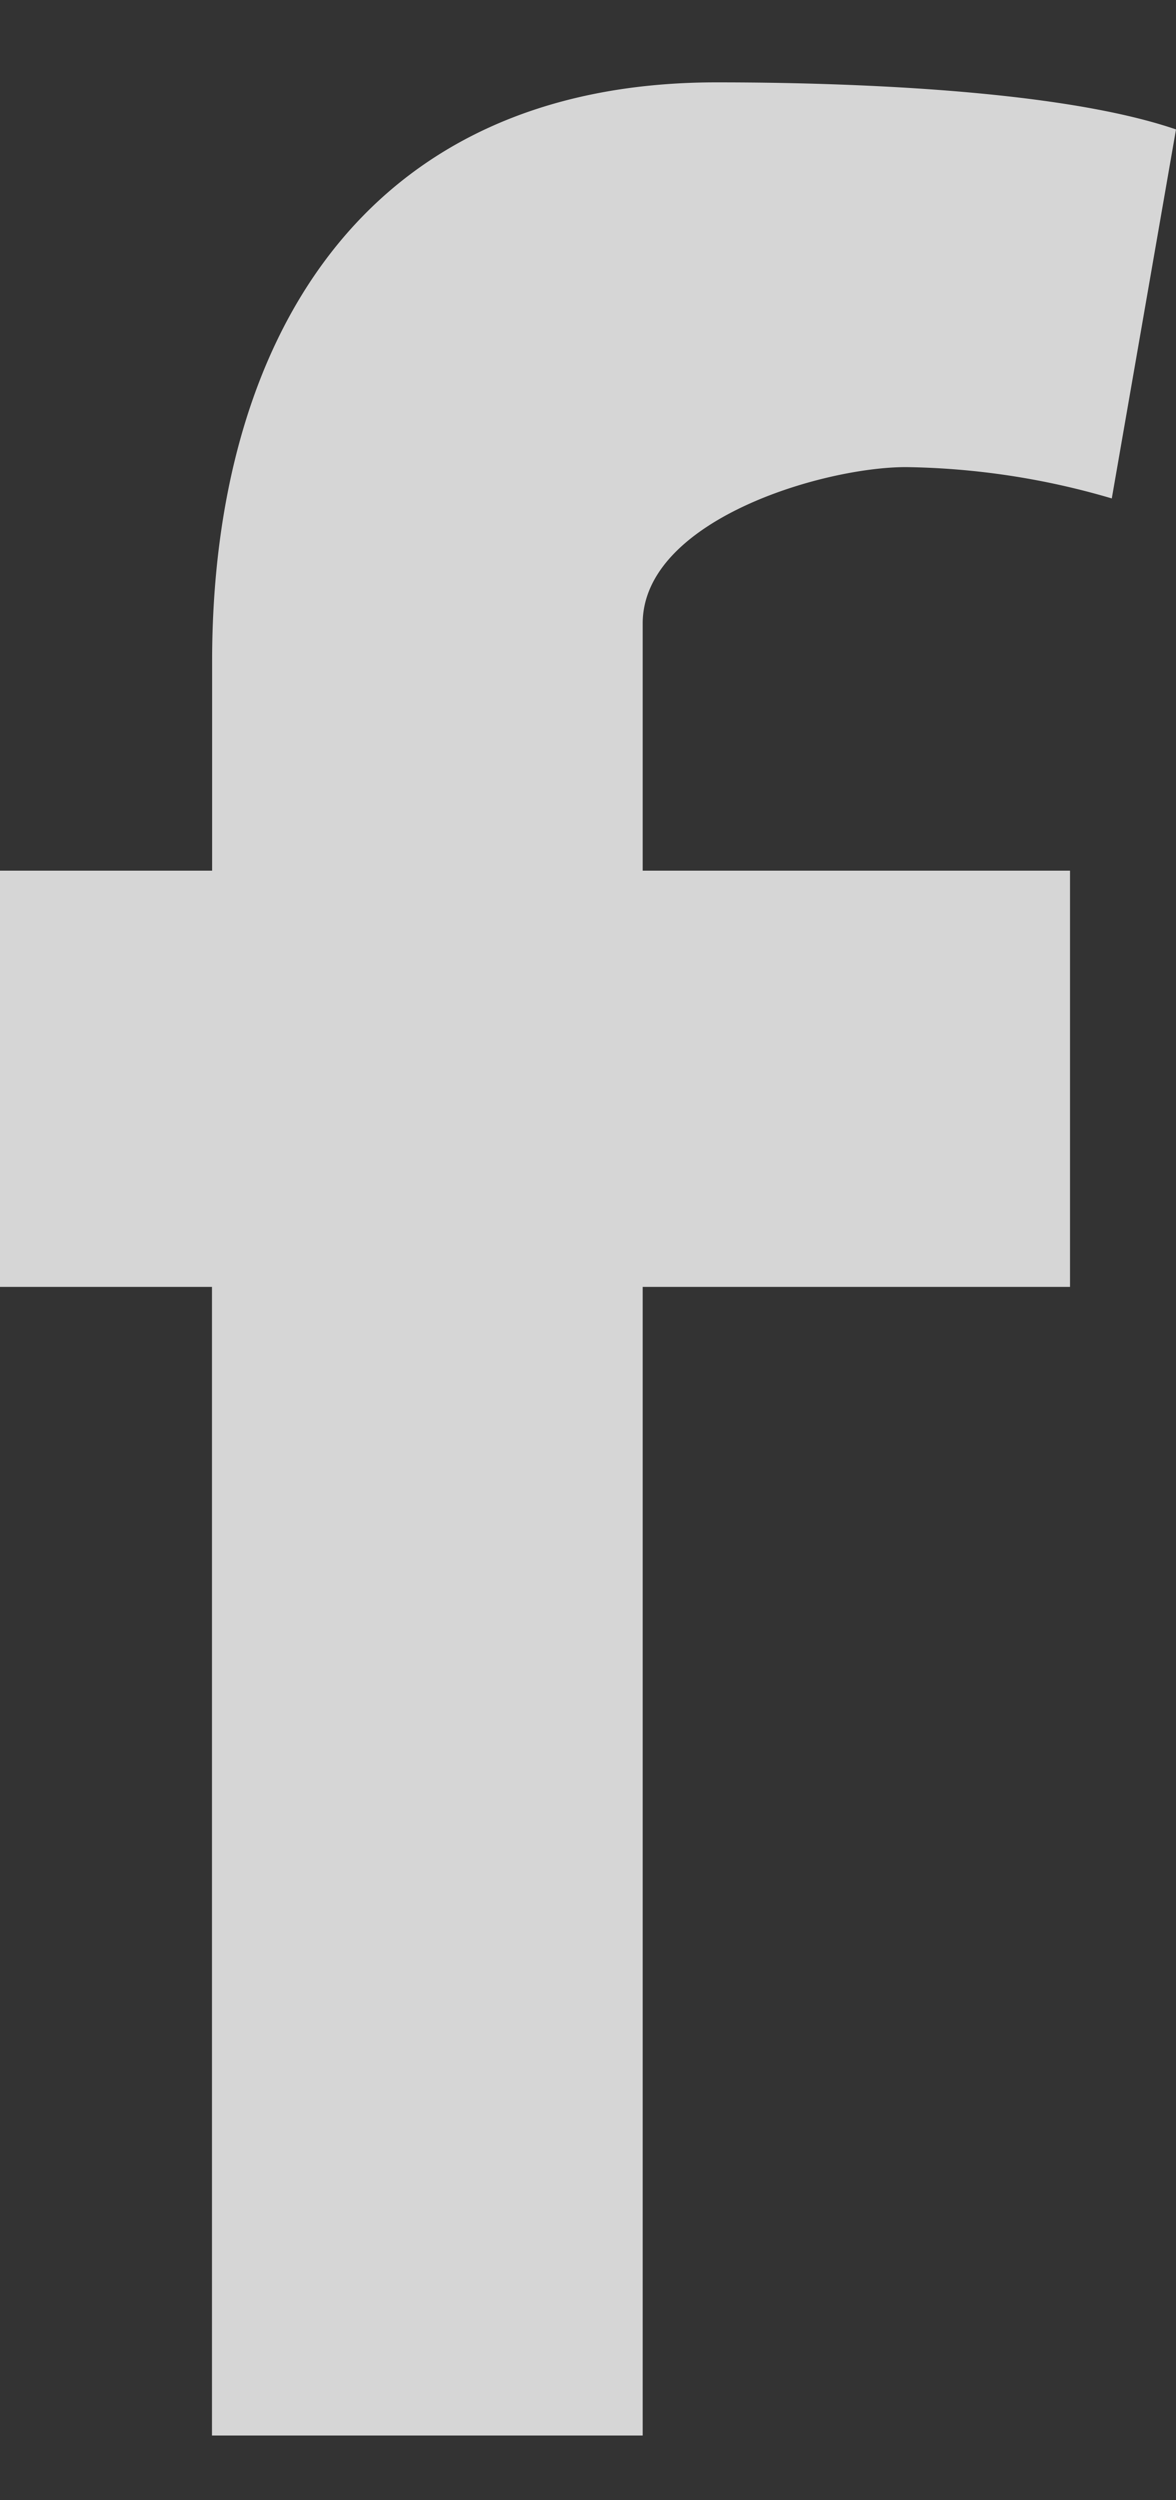
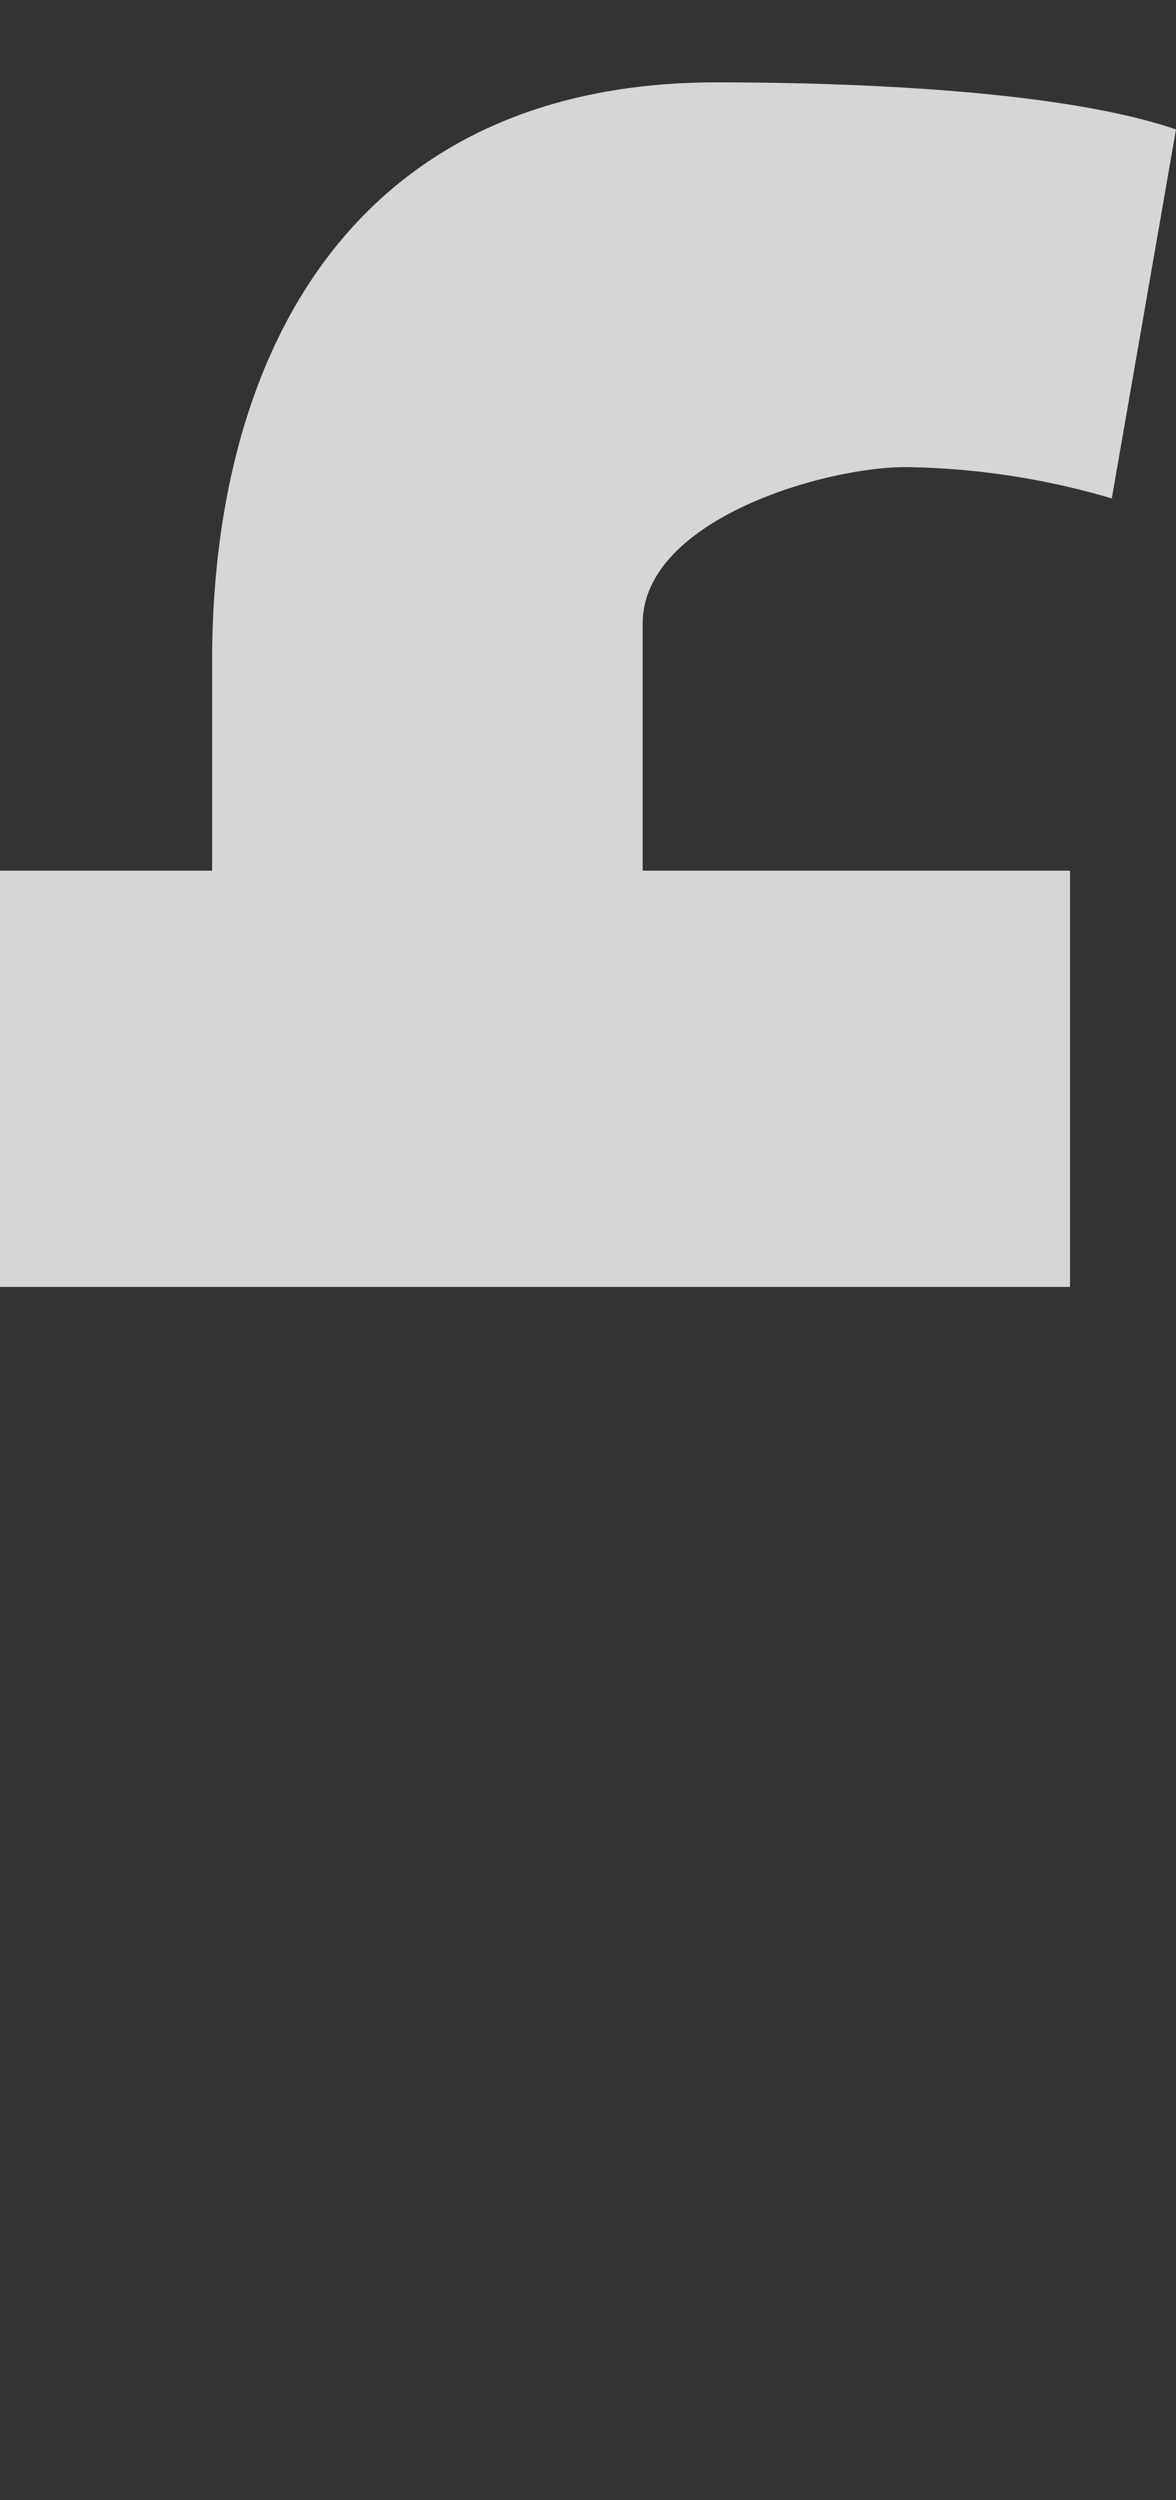
<svg xmlns="http://www.w3.org/2000/svg" width="8" height="17">
  <rect width="100%" height="100%" fill="#333333" stroke="none" />
-   <path fill="#FFF" fill-rule="evenodd" d="M7.563 3.389a5.178 5.178 0 0 0-1.4-.213c-.567 0-1.791.362-1.791 1.064v1.68h2.907v2.83H4.372v7.81h-2.93V8.75H0V5.92h1.443V4.496C1.443 2.346 2.448.56 4.874.56c.83 0 2.317.043 3.126.32l-.437 2.51z" opacity=".8" />
+   <path fill="#FFF" fill-rule="evenodd" d="M7.563 3.389a5.178 5.178 0 0 0-1.4-.213c-.567 0-1.791.362-1.791 1.064v1.68h2.907v2.83H4.372v7.81V8.75H0V5.92h1.443V4.496C1.443 2.346 2.448.56 4.874.56c.83 0 2.317.043 3.126.32l-.437 2.51z" opacity=".8" />
</svg>